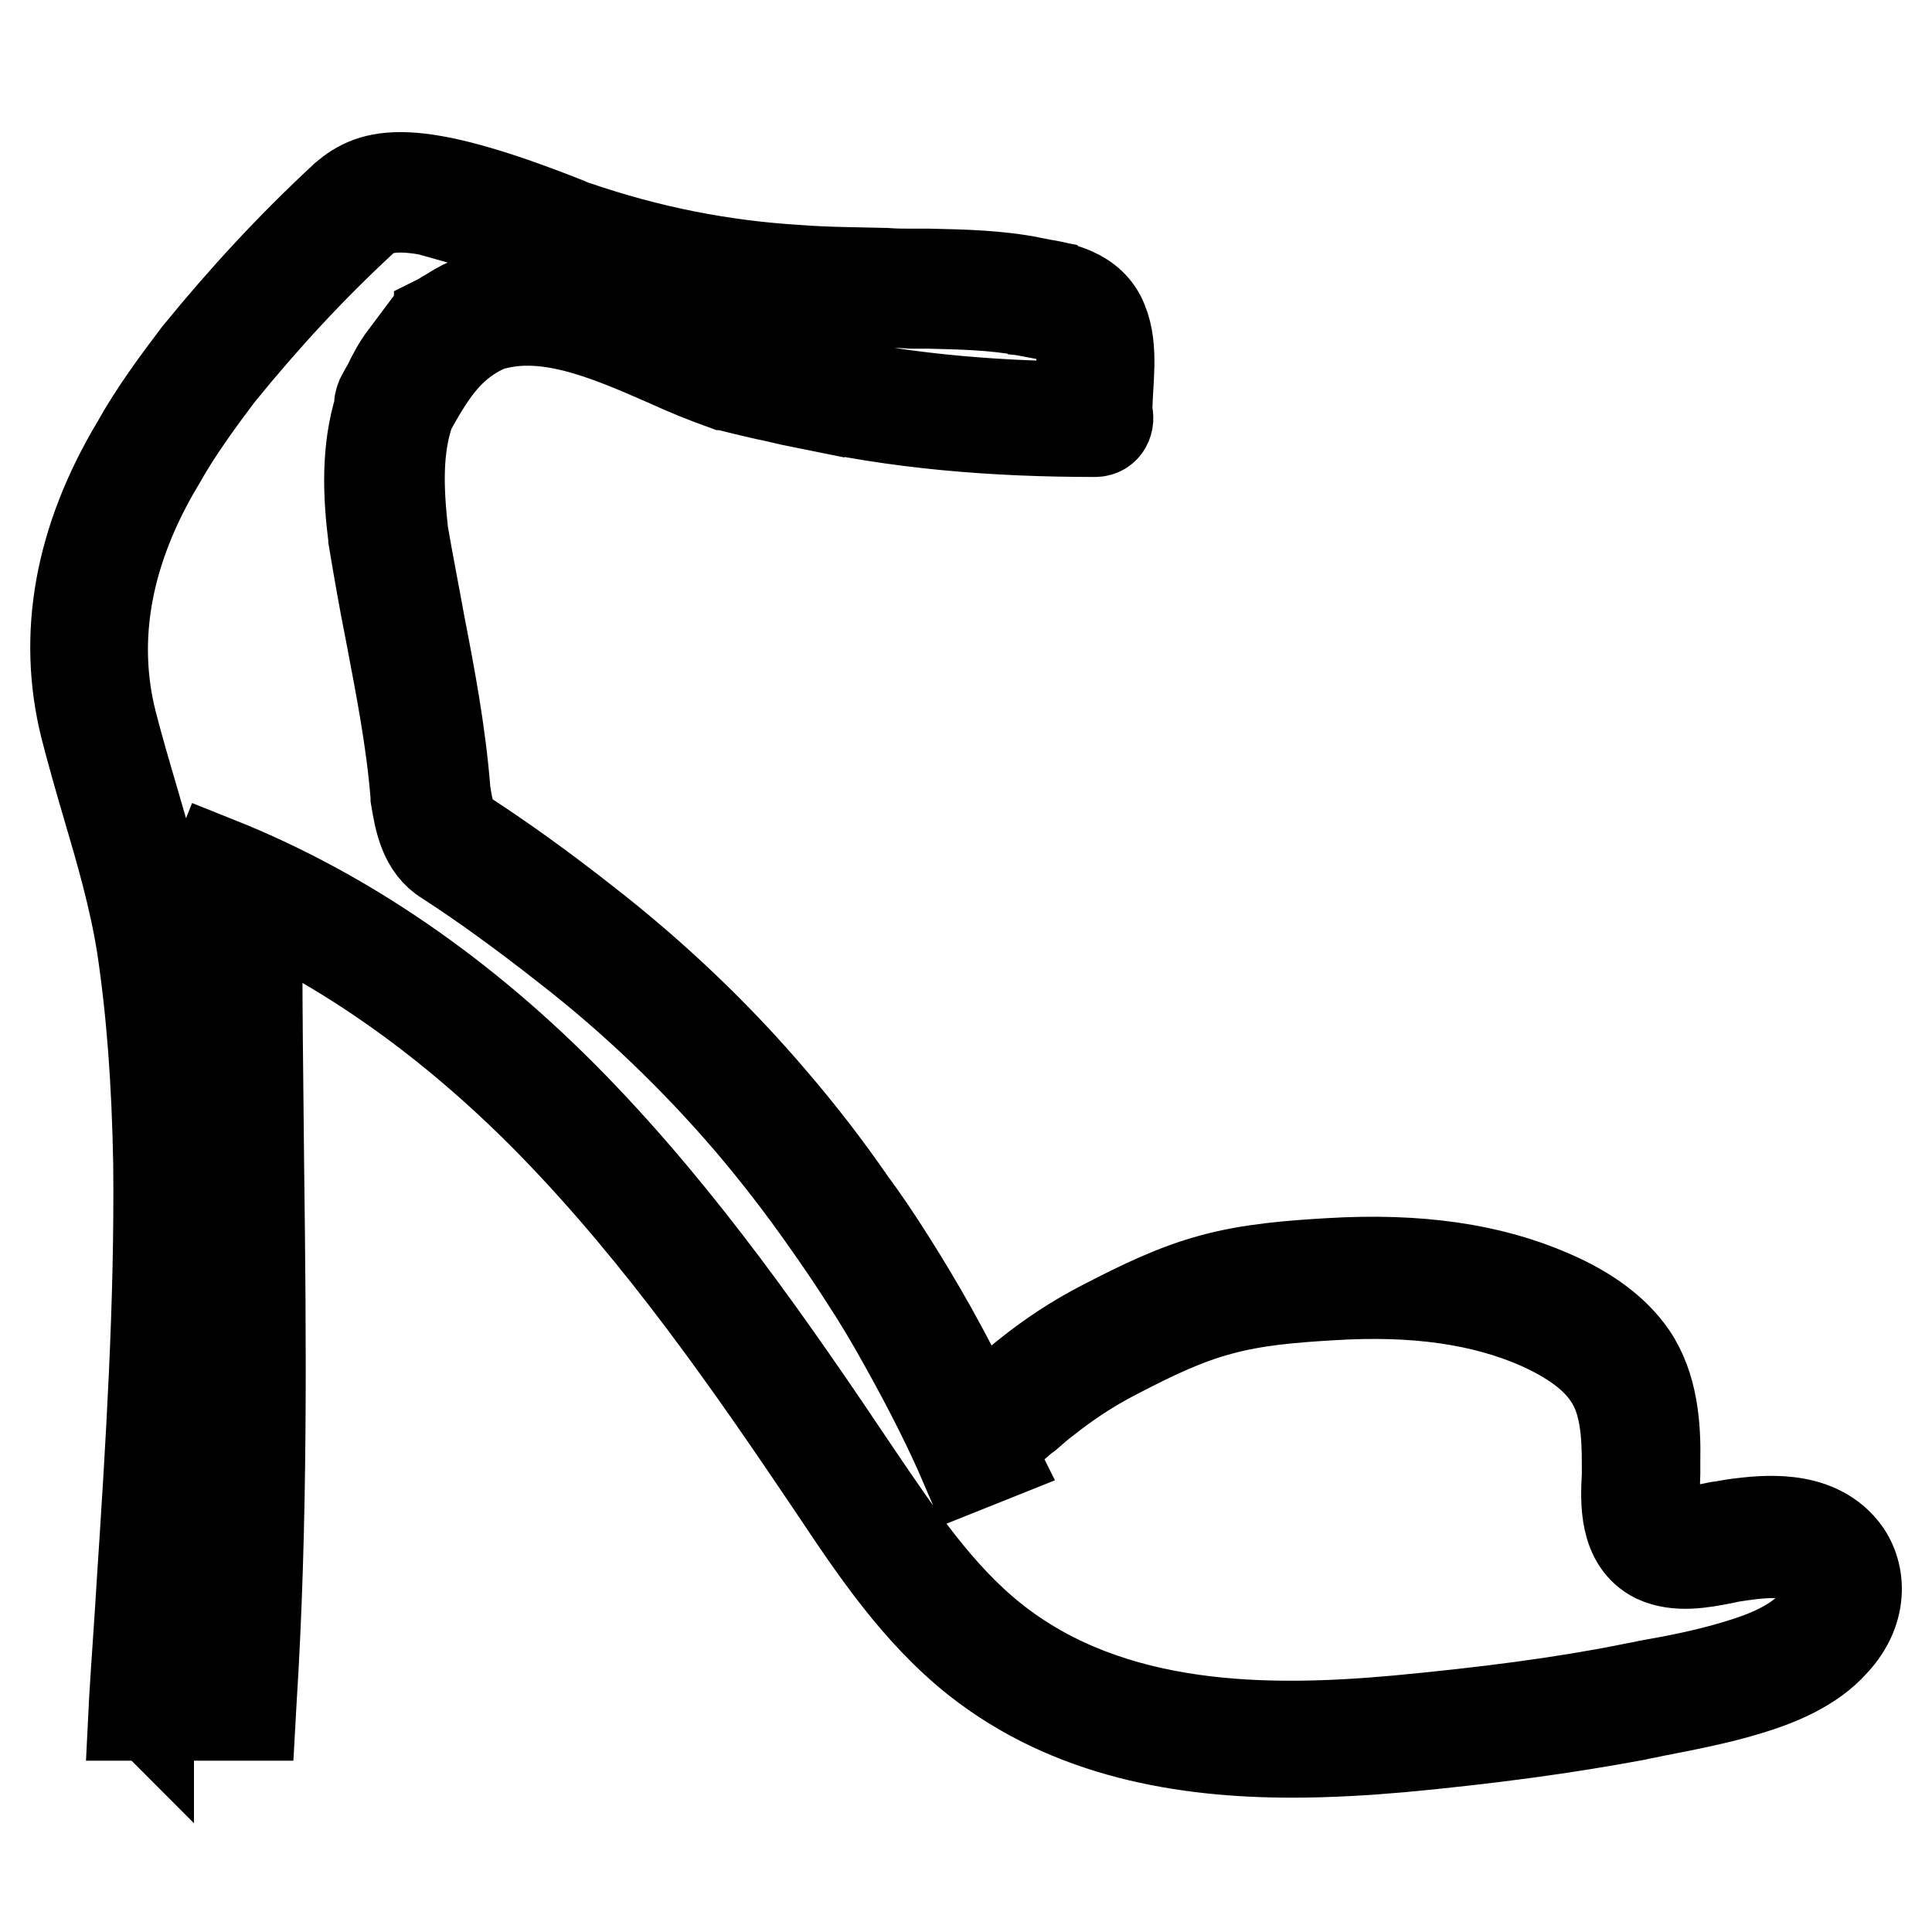
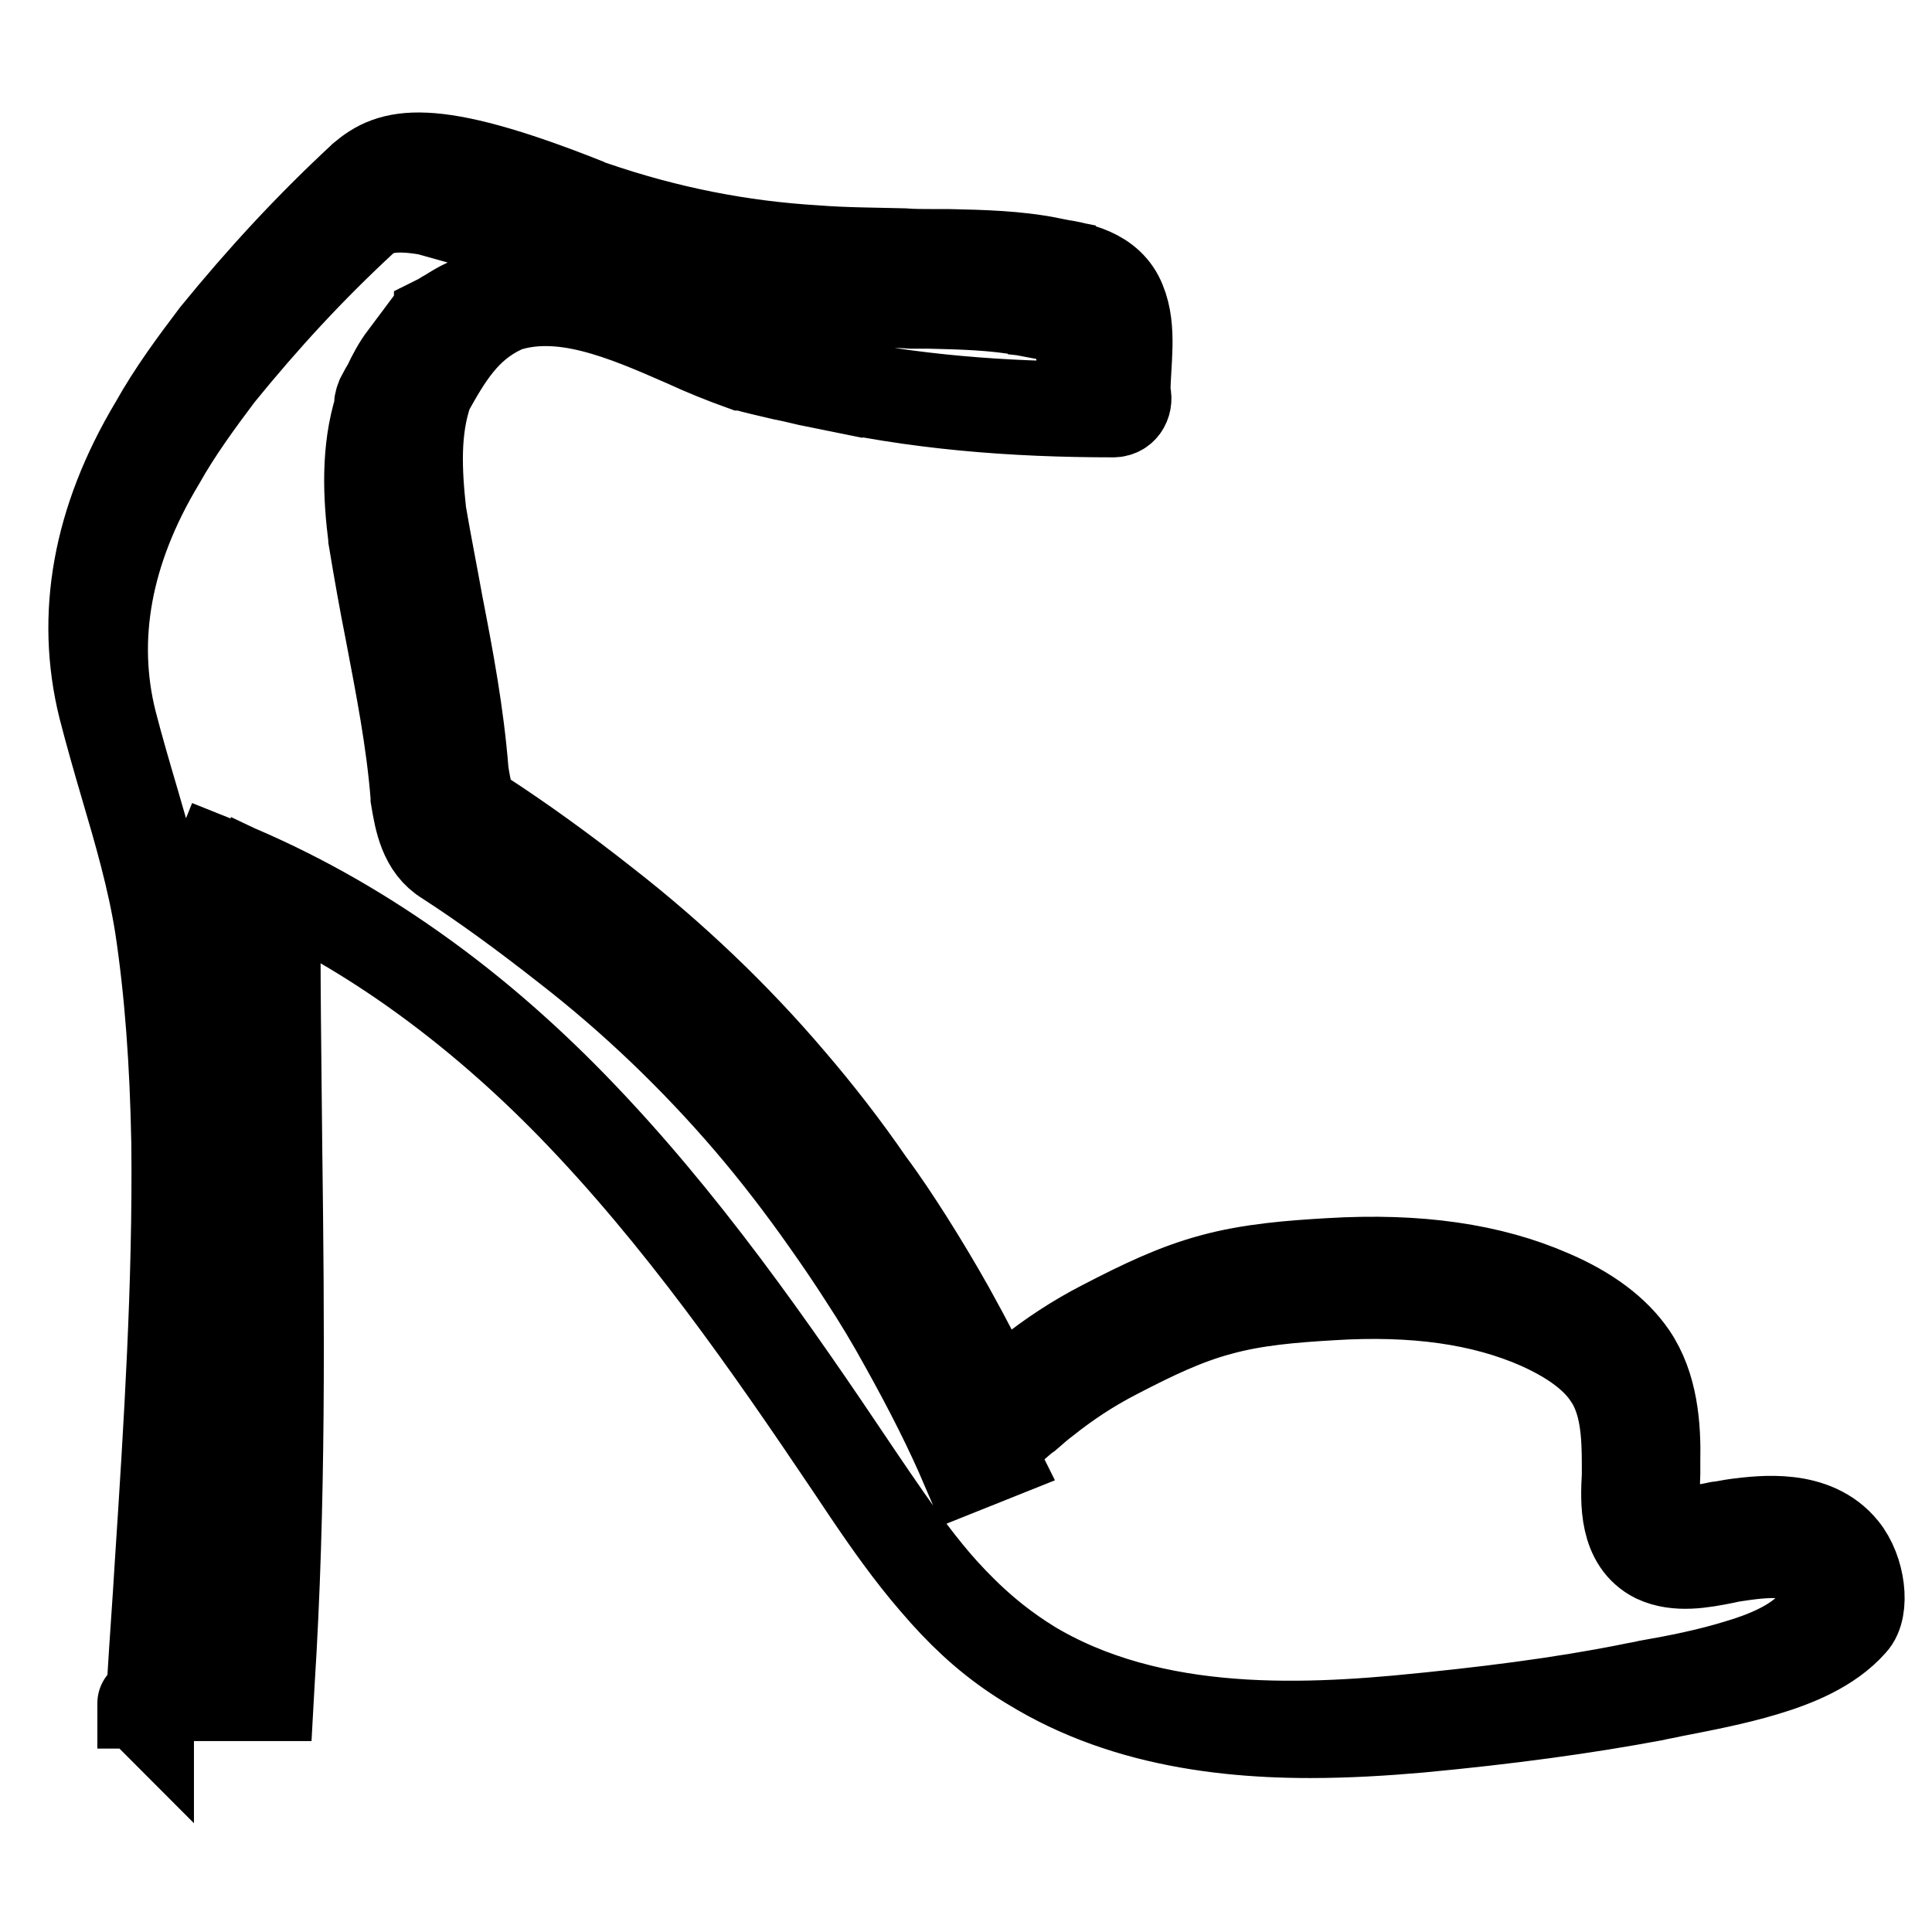
<svg xmlns="http://www.w3.org/2000/svg" version="1.1" x="0px" y="0px" viewBox="0 0 256 256" enable-background="new 0 0 256 256" xml:space="preserve">
  <g>
    <g>
-       <path stroke-width="12" fill-opacity="0" stroke="#000000" d="M244.2,205.3c-3.8-4.7-10.7-3.8-14-3.4c-0.8,0.1-1.6,0.3-2.5,0.4c-2.4,0.5-5,1-6.7,0.2c-1.9-0.9-1.8-4.6-1.7-7.3c0-0.6,0-1.1,0-1.6c0.1-4.6-0.3-9.9-3.1-14c-2.2-3.2-5.8-5.9-10.7-8c-8-3.5-17.6-4.9-29.3-4.2c-5.1,0.3-10.5,0.7-15.6,2.1c-4.8,1.3-9.2,3.4-14.4,6.1c-3.7,1.9-7,4.1-10,6.5c-0.9,0.7-1.7,1.4-2.5,2.2c-0.5,0.5-1.1,0.9-1.6,1.4c-0.7,0.6-1.6,1.6-2.4,2.6c-1.8-3.8-3.8-7.7-6.3-12.2c-1.8-3.2-3.6-6.2-5.5-9.2c-1.6-2.5-3.3-5.1-5.1-7.5c-3.3-4.8-6.8-9.3-10.4-13.5c-7.3-8.6-15.7-16.6-24.7-23.6c-5.7-4.5-11-8.3-16.2-11.7l-0.1,0c-1.6-1-2-3.1-2.4-5.7c-0.6-7.7-2-15.1-3.4-22.3c-0.7-3.9-1.5-7.9-2.2-12c-0.6-5.5-0.9-11.1,0.9-16.2c2.5-4.5,4.9-8.6,9.8-10.9c0,0,0.1,0,0.1-0.1c7.6-2.7,16,0.9,24.2,4.5c2.6,1.2,5.1,2.2,7.6,3.1l0.1,0c1.8,0.5,3.6,0.9,5.3,1.3c1.6,0.3,3,0.7,4.5,1l0-0.1c12.9,3,26,4,39.2,4c1.4,0,2-1.4,1.6-2.5c0-0.1,0-0.2,0-0.2c0-3.8,0.9-8.3-0.6-11.9c-1.5-3.8-5.7-4.7-9.3-5.1l0-0.1c-4.5-0.9-9.1-1-13.6-1.1c-0.7,0-1.4,0-2.1,0c-1.3,0-2.5,0-3.8-0.1c-3.8-0.1-7.8-0.1-11.6-0.4c-10-0.6-19.7-2.5-29.6-5.9c-0.3-0.1-0.7-0.2-1-0.4c-20.9-8.3-25.7-6.5-29.4-3.4l-0.1,0.1c-7,6.5-13.2,13.2-19.4,20.8l0,0c-2.8,3.7-5.7,7.6-8.1,11.9c-7.6,12.7-9.8,25.3-6.8,37.4c0.9,3.5,1.9,7,2.9,10.4c1.8,6.1,3.6,12.3,4.6,18.6c1.3,8.6,2,18,2.2,28.8c0.2,18.6-1,37.5-2.2,55.8c-0.3,5.1-0.7,10.3-1,15.4l0,0l-0.1,2h15.5l0.1-1.8c1.5-23.6,1.3-47.7,1-70.9c-0.1-11.3-0.3-22.9-0.2-34.3c13.9,6.6,27,16.2,39.2,28.7c14.4,14.8,26.2,31.8,37.1,48l0.2,0.3c5.4,8.1,11,16.4,18.8,22.6c12.4,9.8,27.6,12.3,41.8,12.3c5,0,9.8-0.3,14.4-0.7c11.8-1.1,22-2.5,31.1-4.2c0.8-0.2,1.6-0.3,2.4-0.5c4.1-0.8,8.3-1.6,12.3-2.8s8.6-3,11.6-6.4C247.1,213.2,246.5,208.1,244.2,205.3z M18.9,225.7C18.9,225.6,18.9,225.6,18.9,225.7h0.8v1.4C19.4,226.8,19,226.4,18.9,225.7z M240.2,215.3c-2.4,2.7-6.5,4.3-9.9,5.3c-3.9,1.2-7.9,2-11.9,2.7c-0.8,0.2-1.6,0.3-2.5,0.5c-9,1.8-19.1,3.1-30.8,4.2c-16.7,1.5-37.8,1.7-53.5-10.8c-7.3-5.8-12.7-13.9-18-21.7l-0.2-0.3c-11-16.4-22.9-33.6-37.5-48.6c-14.4-14.8-30.3-25.7-47.1-32.4l-1.4,3.5c1,0.4,1.9,0.8,2.9,1.2c-0.1,12,0,24.2,0.2,36.1c0.3,22.6,0.6,46-0.9,68.9h-8c0.3-4.5,0.6-9,0.8-13.4c1.2-18.3,2.4-37.3,2.2-56.1c-0.1-10.9-0.9-20.5-2.2-29.3c-1-6.6-2.9-12.9-4.7-19.1c-1-3.4-2-6.8-2.9-10.3c-2.8-11.1-0.7-22.8,6.4-34.6l0,0c2.3-4.1,5.1-7.9,7.8-11.5c6.1-7.5,12.1-14,19-20.4c1.5-1.3,3.7-3,13.3-0.3l0,0.2c3.6,1,7.3,2.3,10.8,3.6c0.5,0.2,1,0.4,1.5,0.5c0,0,0.1,0,0.1,0l0,0c0.3,0.1,0.6,0.2,0.9,0.3c10.3,3.6,20.3,5.6,30.6,6.2c3.9,0.2,7.9,0.3,11.8,0.4c1.3,0,2.5,0,3.8,0.1c0.7,0,1.4,0,2.2,0c4.3,0.1,8.8,0.2,13,1l0-0.1c0.1,0,0.2,0,0.3,0.1c2.8,0.3,6,0.7,6.7,3.9c0.7,2.8,0.1,5.9,0,8.8c-12.3-0.1-24.4-1.2-36.3-3.9l0,0l0-0.1c-1.6-0.4-3.2-0.8-4.7-1.1c-1.6-0.3-3.3-0.7-5-1.2c-2.3-0.8-4.7-1.9-7.3-3c-8.5-3.7-18-7.8-26.9-4.6c-0.3,0-0.6,0-0.9,0.2c-0.9,0.4-1.7,0.9-2.5,1.4c-0.4,0.2-0.8,0.5-1.2,0.7l0,0.1c-1.8,1.4-3.2,3.1-4.5,5l-0.1-0.1c-0.9,1.2-1.6,2.5-2.2,3.8c-0.3,0.5-0.6,1-0.9,1.6c-0.2,0.5-0.3,0.9-0.2,1.3c-1.8,5.7-1.5,11.8-0.8,17.3v0.1c0.7,4.2,1.4,8.2,2.2,12.2c1.4,7.4,2.8,14.4,3.4,21.9l0,0.2c0.5,3,1.1,6.5,4.1,8.3c5.1,3.3,10.3,7.1,15.9,11.5c8.9,6.9,17,14.7,24.2,23.1c3.5,4.1,6.9,8.5,10.2,13.2c1.7,2.4,3.4,4.9,5,7.4c1.9,2.9,3.7,5.9,5.4,9c3.4,6.1,6,11.3,8.1,16.2l3.5-1.4c-0.1-0.2-0.1-0.3-0.2-0.5c0.9-1.3,2.2-2.9,3.1-3.6c0.6-0.5,1.1-1,1.7-1.4c0.8-0.7,1.6-1.4,2.4-2c2.9-2.3,5.9-4.3,9.4-6.1c5-2.6,9.2-4.6,13.7-5.8c4.7-1.3,9.7-1.7,14.8-2c11.1-0.7,20.1,0.6,27.6,3.9c4.2,1.9,7.3,4.1,9.1,6.8c2.3,3.3,2.5,7.8,2.5,11.8c0,0.4,0,0.9,0,1.4c-0.2,3.5-0.4,8.8,3.8,10.9c2.8,1.3,6.1,0.7,9.1,0.1c0.8-0.2,1.6-0.3,2.3-0.4c4.2-0.6,8.4-0.7,10.5,2C243.1,209.9,242.1,213.2,240.2,215.3z" />
+       <path stroke-width="12" fill-opacity="0" stroke="#000000" d="M244.2,205.3c-3.8-4.7-10.7-3.8-14-3.4c-0.8,0.1-1.6,0.3-2.5,0.4c-2.4,0.5-5,1-6.7,0.2c-1.9-0.9-1.8-4.6-1.7-7.3c0-0.6,0-1.1,0-1.6c0.1-4.6-0.3-9.9-3.1-14c-2.2-3.2-5.8-5.9-10.7-8c-8-3.5-17.6-4.9-29.3-4.2c-5.1,0.3-10.5,0.7-15.6,2.1c-4.8,1.3-9.2,3.4-14.4,6.1c-3.7,1.9-7,4.1-10,6.5c-0.9,0.7-1.7,1.4-2.5,2.2c-0.5,0.5-1.1,0.9-1.6,1.4c-1.8-3.8-3.8-7.7-6.3-12.2c-1.8-3.2-3.6-6.2-5.5-9.2c-1.6-2.5-3.3-5.1-5.1-7.5c-3.3-4.8-6.8-9.3-10.4-13.5c-7.3-8.6-15.7-16.6-24.7-23.6c-5.7-4.5-11-8.3-16.2-11.7l-0.1,0c-1.6-1-2-3.1-2.4-5.7c-0.6-7.7-2-15.1-3.4-22.3c-0.7-3.9-1.5-7.9-2.2-12c-0.6-5.5-0.9-11.1,0.9-16.2c2.5-4.5,4.9-8.6,9.8-10.9c0,0,0.1,0,0.1-0.1c7.6-2.7,16,0.9,24.2,4.5c2.6,1.2,5.1,2.2,7.6,3.1l0.1,0c1.8,0.5,3.6,0.9,5.3,1.3c1.6,0.3,3,0.7,4.5,1l0-0.1c12.9,3,26,4,39.2,4c1.4,0,2-1.4,1.6-2.5c0-0.1,0-0.2,0-0.2c0-3.8,0.9-8.3-0.6-11.9c-1.5-3.8-5.7-4.7-9.3-5.1l0-0.1c-4.5-0.9-9.1-1-13.6-1.1c-0.7,0-1.4,0-2.1,0c-1.3,0-2.5,0-3.8-0.1c-3.8-0.1-7.8-0.1-11.6-0.4c-10-0.6-19.7-2.5-29.6-5.9c-0.3-0.1-0.7-0.2-1-0.4c-20.9-8.3-25.7-6.5-29.4-3.4l-0.1,0.1c-7,6.5-13.2,13.2-19.4,20.8l0,0c-2.8,3.7-5.7,7.6-8.1,11.9c-7.6,12.7-9.8,25.3-6.8,37.4c0.9,3.5,1.9,7,2.9,10.4c1.8,6.1,3.6,12.3,4.6,18.6c1.3,8.6,2,18,2.2,28.8c0.2,18.6-1,37.5-2.2,55.8c-0.3,5.1-0.7,10.3-1,15.4l0,0l-0.1,2h15.5l0.1-1.8c1.5-23.6,1.3-47.7,1-70.9c-0.1-11.3-0.3-22.9-0.2-34.3c13.9,6.6,27,16.2,39.2,28.7c14.4,14.8,26.2,31.8,37.1,48l0.2,0.3c5.4,8.1,11,16.4,18.8,22.6c12.4,9.8,27.6,12.3,41.8,12.3c5,0,9.8-0.3,14.4-0.7c11.8-1.1,22-2.5,31.1-4.2c0.8-0.2,1.6-0.3,2.4-0.5c4.1-0.8,8.3-1.6,12.3-2.8s8.6-3,11.6-6.4C247.1,213.2,246.5,208.1,244.2,205.3z M18.9,225.7C18.9,225.6,18.9,225.6,18.9,225.7h0.8v1.4C19.4,226.8,19,226.4,18.9,225.7z M240.2,215.3c-2.4,2.7-6.5,4.3-9.9,5.3c-3.9,1.2-7.9,2-11.9,2.7c-0.8,0.2-1.6,0.3-2.5,0.5c-9,1.8-19.1,3.1-30.8,4.2c-16.7,1.5-37.8,1.7-53.5-10.8c-7.3-5.8-12.7-13.9-18-21.7l-0.2-0.3c-11-16.4-22.9-33.6-37.5-48.6c-14.4-14.8-30.3-25.7-47.1-32.4l-1.4,3.5c1,0.4,1.9,0.8,2.9,1.2c-0.1,12,0,24.2,0.2,36.1c0.3,22.6,0.6,46-0.9,68.9h-8c0.3-4.5,0.6-9,0.8-13.4c1.2-18.3,2.4-37.3,2.2-56.1c-0.1-10.9-0.9-20.5-2.2-29.3c-1-6.6-2.9-12.9-4.7-19.1c-1-3.4-2-6.8-2.9-10.3c-2.8-11.1-0.7-22.8,6.4-34.6l0,0c2.3-4.1,5.1-7.9,7.8-11.5c6.1-7.5,12.1-14,19-20.4c1.5-1.3,3.7-3,13.3-0.3l0,0.2c3.6,1,7.3,2.3,10.8,3.6c0.5,0.2,1,0.4,1.5,0.5c0,0,0.1,0,0.1,0l0,0c0.3,0.1,0.6,0.2,0.9,0.3c10.3,3.6,20.3,5.6,30.6,6.2c3.9,0.2,7.9,0.3,11.8,0.4c1.3,0,2.5,0,3.8,0.1c0.7,0,1.4,0,2.2,0c4.3,0.1,8.8,0.2,13,1l0-0.1c0.1,0,0.2,0,0.3,0.1c2.8,0.3,6,0.7,6.7,3.9c0.7,2.8,0.1,5.9,0,8.8c-12.3-0.1-24.4-1.2-36.3-3.9l0,0l0-0.1c-1.6-0.4-3.2-0.8-4.7-1.1c-1.6-0.3-3.3-0.7-5-1.2c-2.3-0.8-4.7-1.9-7.3-3c-8.5-3.7-18-7.8-26.9-4.6c-0.3,0-0.6,0-0.9,0.2c-0.9,0.4-1.7,0.9-2.5,1.4c-0.4,0.2-0.8,0.5-1.2,0.7l0,0.1c-1.8,1.4-3.2,3.1-4.5,5l-0.1-0.1c-0.9,1.2-1.6,2.5-2.2,3.8c-0.3,0.5-0.6,1-0.9,1.6c-0.2,0.5-0.3,0.9-0.2,1.3c-1.8,5.7-1.5,11.8-0.8,17.3v0.1c0.7,4.2,1.4,8.2,2.2,12.2c1.4,7.4,2.8,14.4,3.4,21.9l0,0.2c0.5,3,1.1,6.5,4.1,8.3c5.1,3.3,10.3,7.1,15.9,11.5c8.9,6.9,17,14.7,24.2,23.1c3.5,4.1,6.9,8.5,10.2,13.2c1.7,2.4,3.4,4.9,5,7.4c1.9,2.9,3.7,5.9,5.4,9c3.4,6.1,6,11.3,8.1,16.2l3.5-1.4c-0.1-0.2-0.1-0.3-0.2-0.5c0.9-1.3,2.2-2.9,3.1-3.6c0.6-0.5,1.1-1,1.7-1.4c0.8-0.7,1.6-1.4,2.4-2c2.9-2.3,5.9-4.3,9.4-6.1c5-2.6,9.2-4.6,13.7-5.8c4.7-1.3,9.7-1.7,14.8-2c11.1-0.7,20.1,0.6,27.6,3.9c4.2,1.9,7.3,4.1,9.1,6.8c2.3,3.3,2.5,7.8,2.5,11.8c0,0.4,0,0.9,0,1.4c-0.2,3.5-0.4,8.8,3.8,10.9c2.8,1.3,6.1,0.7,9.1,0.1c0.8-0.2,1.6-0.3,2.3-0.4c4.2-0.6,8.4-0.7,10.5,2C243.1,209.9,242.1,213.2,240.2,215.3z" />
    </g>
  </g>
</svg>